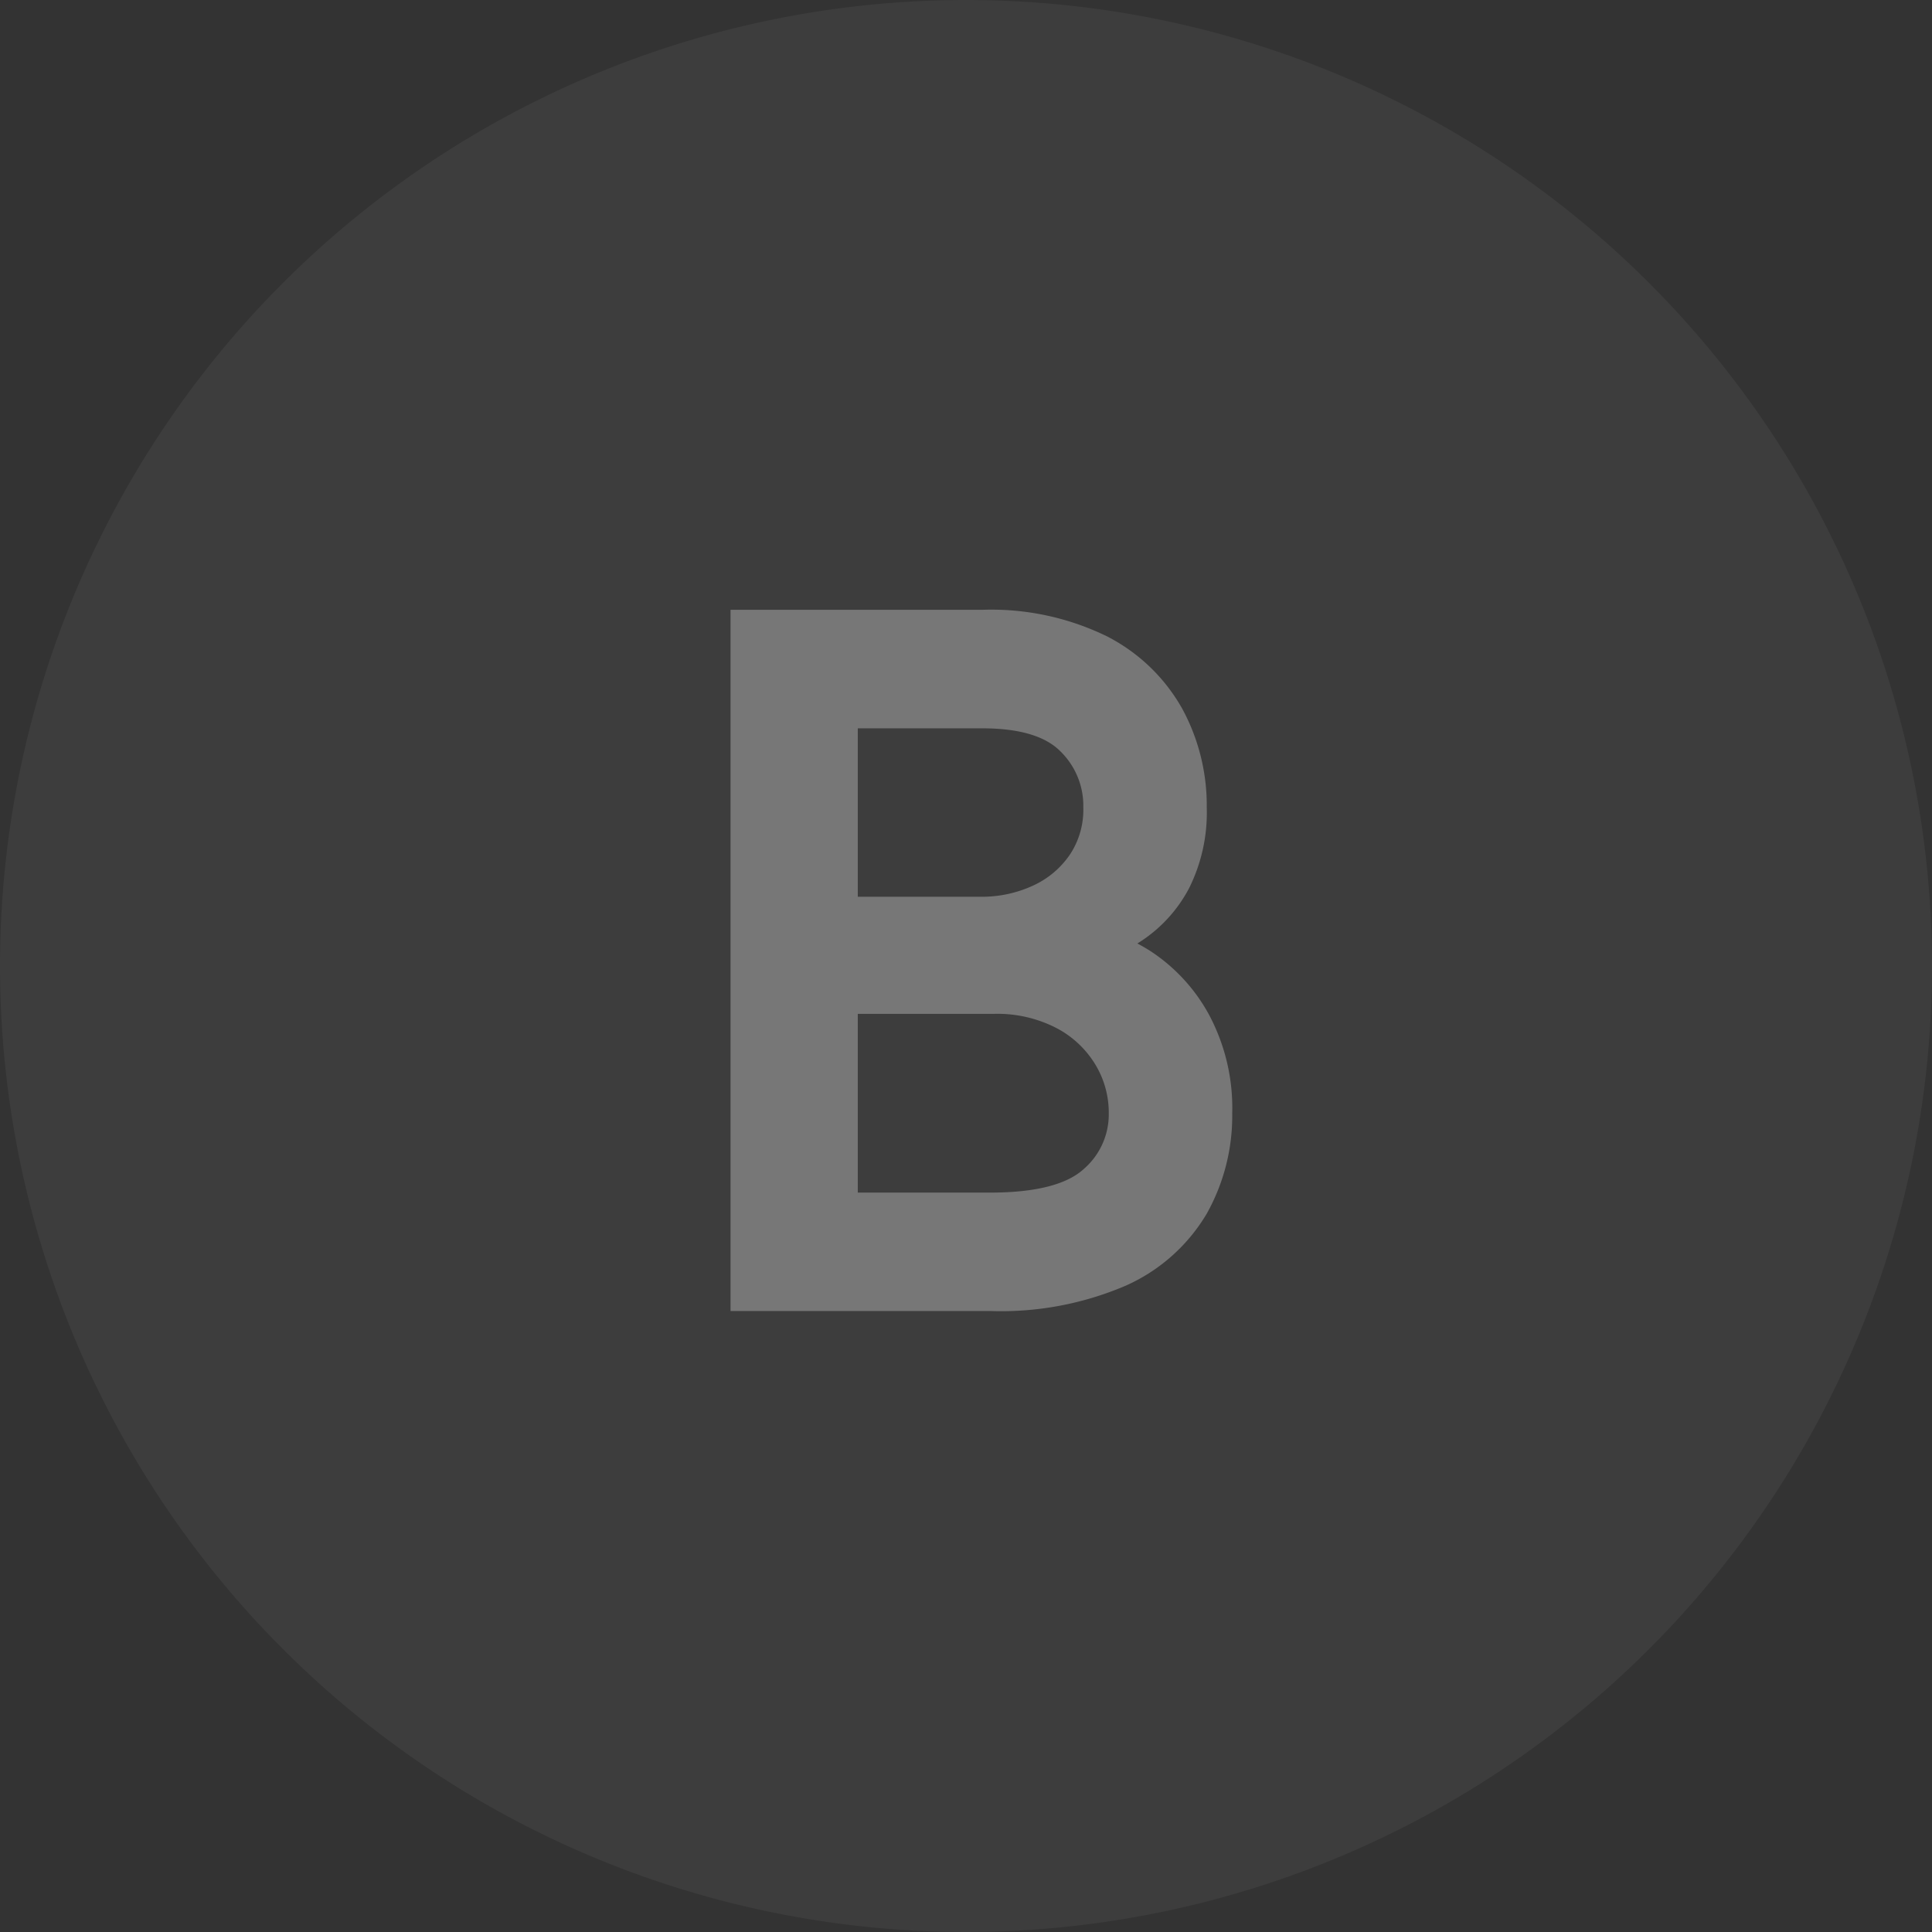
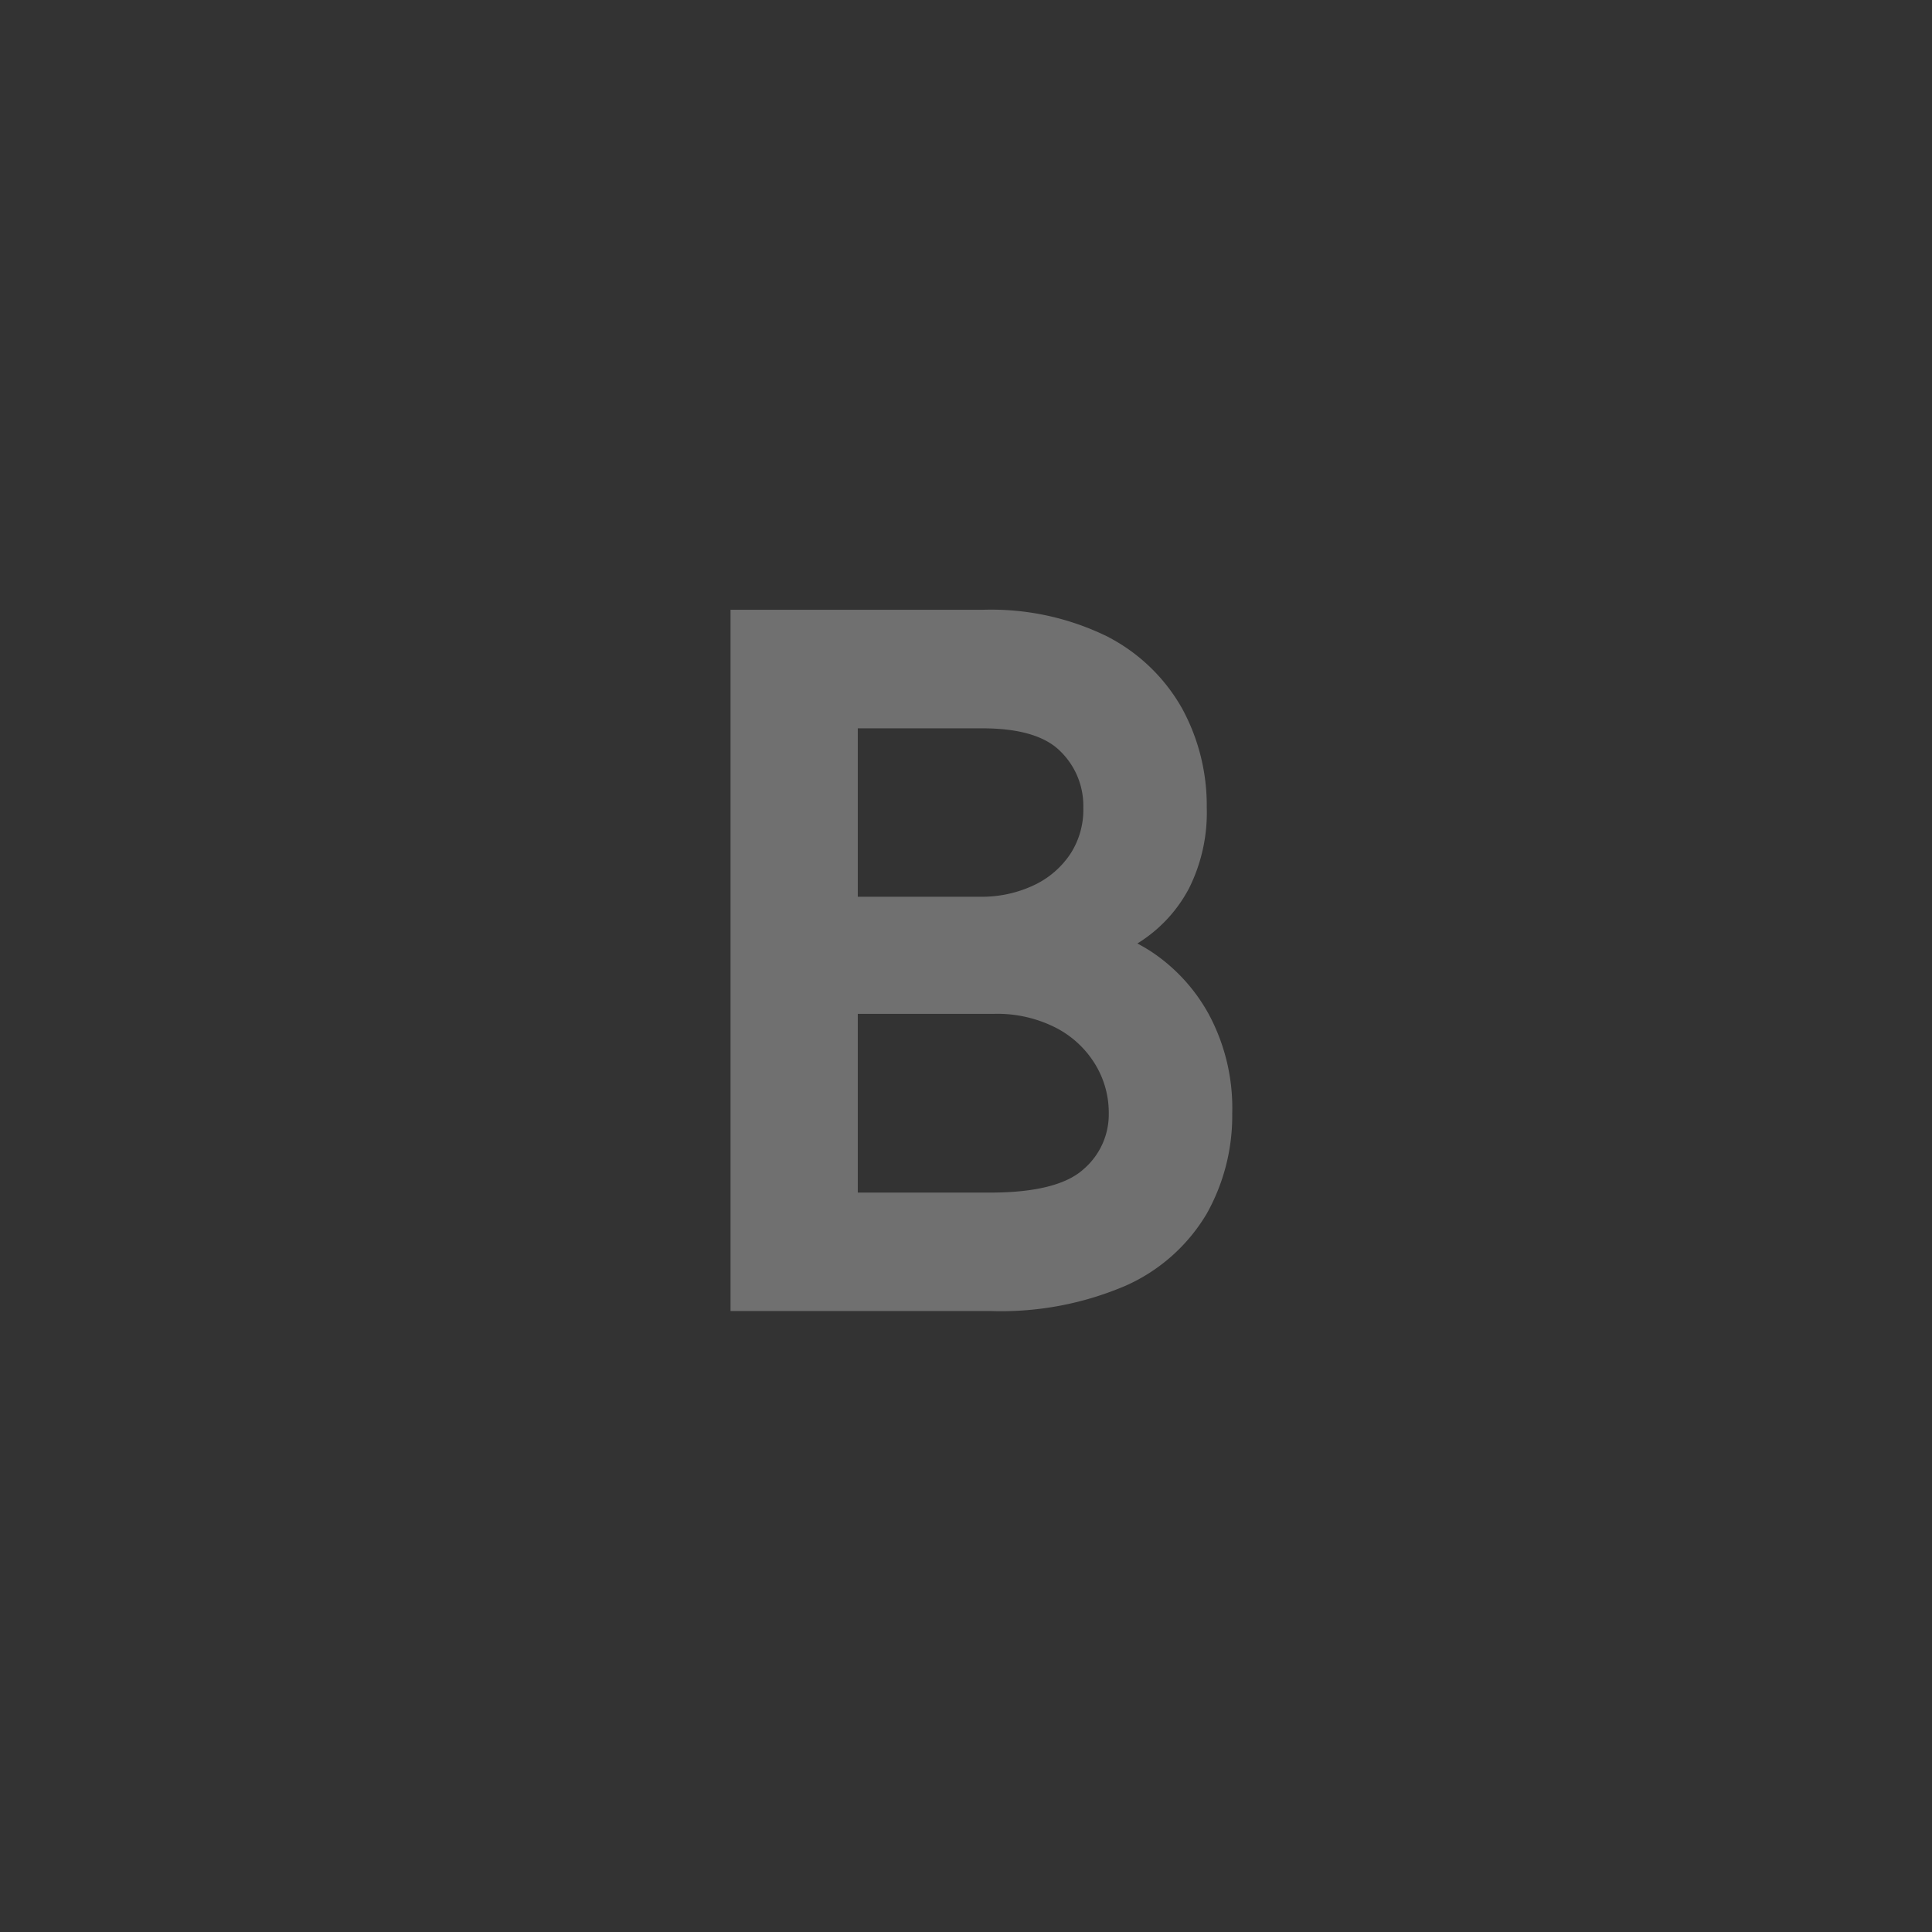
<svg xmlns="http://www.w3.org/2000/svg" width="160" height="160" viewBox="0 0 160 160">
  <rect x="0" y="0" width="160" height="160" fill="#333333" stroke="none" />
  <g transform="translate(-1001.102 -18100.102)">
    <g transform="translate(1001.102 18100.102)">
-       <path d="M80,0A80,80,0,1,1,0,80,80,80,0,0,1,80,0Z" transform="translate(0)" fill="#fff" opacity="0.05" />
-     </g>
+       </g>
    <g opacity="0.3">
      <path d="M10.568-33.2V-87.273H29.447a19.788,19.788,0,0,1,9.308,1.94,12.918,12.918,0,0,1,5.458,5.2,14.734,14.734,0,0,1,1.793,7.221,12.031,12.031,0,0,1-1.226,5.755,9.8,9.8,0,0,1-3.217,3.59,14.809,14.809,0,0,1-4.311,1.954v.528a10.568,10.568,0,0,1,4.983,1.742A12.643,12.643,0,0,1,46.428-54.8a14.389,14.389,0,0,1,1.688,7.234,14.535,14.535,0,0,1-1.846,7.313,12.754,12.754,0,0,1-5.827,5.148A24.175,24.175,0,0,1,30.08-33.2Zm6.539-5.808H30.08q6.407,0,9.11-2.495a7.941,7.941,0,0,0,2.7-6.059,9.722,9.722,0,0,0-1.4-5.082A10.243,10.243,0,0,0,36.514-56.4,12.567,12.567,0,0,0,30.4-57.81H17.107Zm0-24.5H29.237a12.038,12.038,0,0,0,5.339-1.162,9.43,9.43,0,0,0,3.8-3.274,8.726,8.726,0,0,0,1.411-4.963,8.277,8.277,0,0,0-2.479-6.059q-2.479-2.495-7.858-2.495H17.107Z" transform="translate(1053.033 18239.875)" fill="#fff" />
      <path d="M30.08-31.2H8.568V-89.273H29.447A21.824,21.824,0,0,1,39.691-87.1a14.94,14.94,0,0,1,6.275,6,16.778,16.778,0,0,1,2.041,8.184,14.034,14.034,0,0,1-1.466,6.706A11.822,11.822,0,0,1,42.669-61.9q-.2.134-.407.261.523.277,1.043.605a14.674,14.674,0,0,1,4.861,5.24,16.412,16.412,0,0,1,1.951,8.225,16.575,16.575,0,0,1-2.107,8.3A14.765,14.765,0,0,1,41.3-33.3,26.219,26.219,0,0,1,30.08-31.2Zm-17.512-4H30.08a22.366,22.366,0,0,0,9.5-1.706,10.716,10.716,0,0,0,4.95-4.332,12.628,12.628,0,0,0,1.584-6.325,12.5,12.5,0,0,0-1.425-6.242,10.73,10.73,0,0,0-3.524-3.842,8.653,8.653,0,0,0-4.042-1.437l-1.872-.12v-3.574a14.137,14.137,0,0,1-6.016,1.269H15.107V-83.465h14.34c4.121,0,7.243,1.038,9.276,3.085a10.248,10.248,0,0,1,3.06,7.469,10.727,10.727,0,0,1-1.748,6.074A11.3,11.3,0,0,1,36.587-63.5l.138-.038a12.881,12.881,0,0,0,3.733-1.691,7.762,7.762,0,0,0,2.562-2.874,10.153,10.153,0,0,0,.986-4.805,12.825,12.825,0,0,0-1.546-6.257,10.867,10.867,0,0,0-4.641-4.4,17.944,17.944,0,0,0-8.372-1.708H12.568Zm6.539-30.308H29.237a10.115,10.115,0,0,0,4.464-.96,7.4,7.4,0,0,0,3.009-2.586,6.714,6.714,0,0,0,1.074-3.852,6.3,6.3,0,0,0-1.9-4.649c-1.255-1.264-3.422-1.9-6.439-1.9H19.107Zm10.973,28.5H15.107v-22.8H30.4a14.592,14.592,0,0,1,7.077,1.657,12.262,12.262,0,0,1,4.739,4.477,11.74,11.74,0,0,1,1.681,6.109,9.9,9.9,0,0,1-3.346,7.529C38.342-38,34.918-37.012,30.08-37.012Zm-10.973-4H30.08c3.733,0,6.341-.661,7.753-1.964a5.971,5.971,0,0,0,2.059-4.589,7.689,7.689,0,0,0-1.114-4.055,8.207,8.207,0,0,0-3.224-3.021A10.662,10.662,0,0,0,30.4-55.81H19.107Z" transform="translate(1053.033 18239.875)" fill="#fff" />
    </g>
  </g>
</svg>